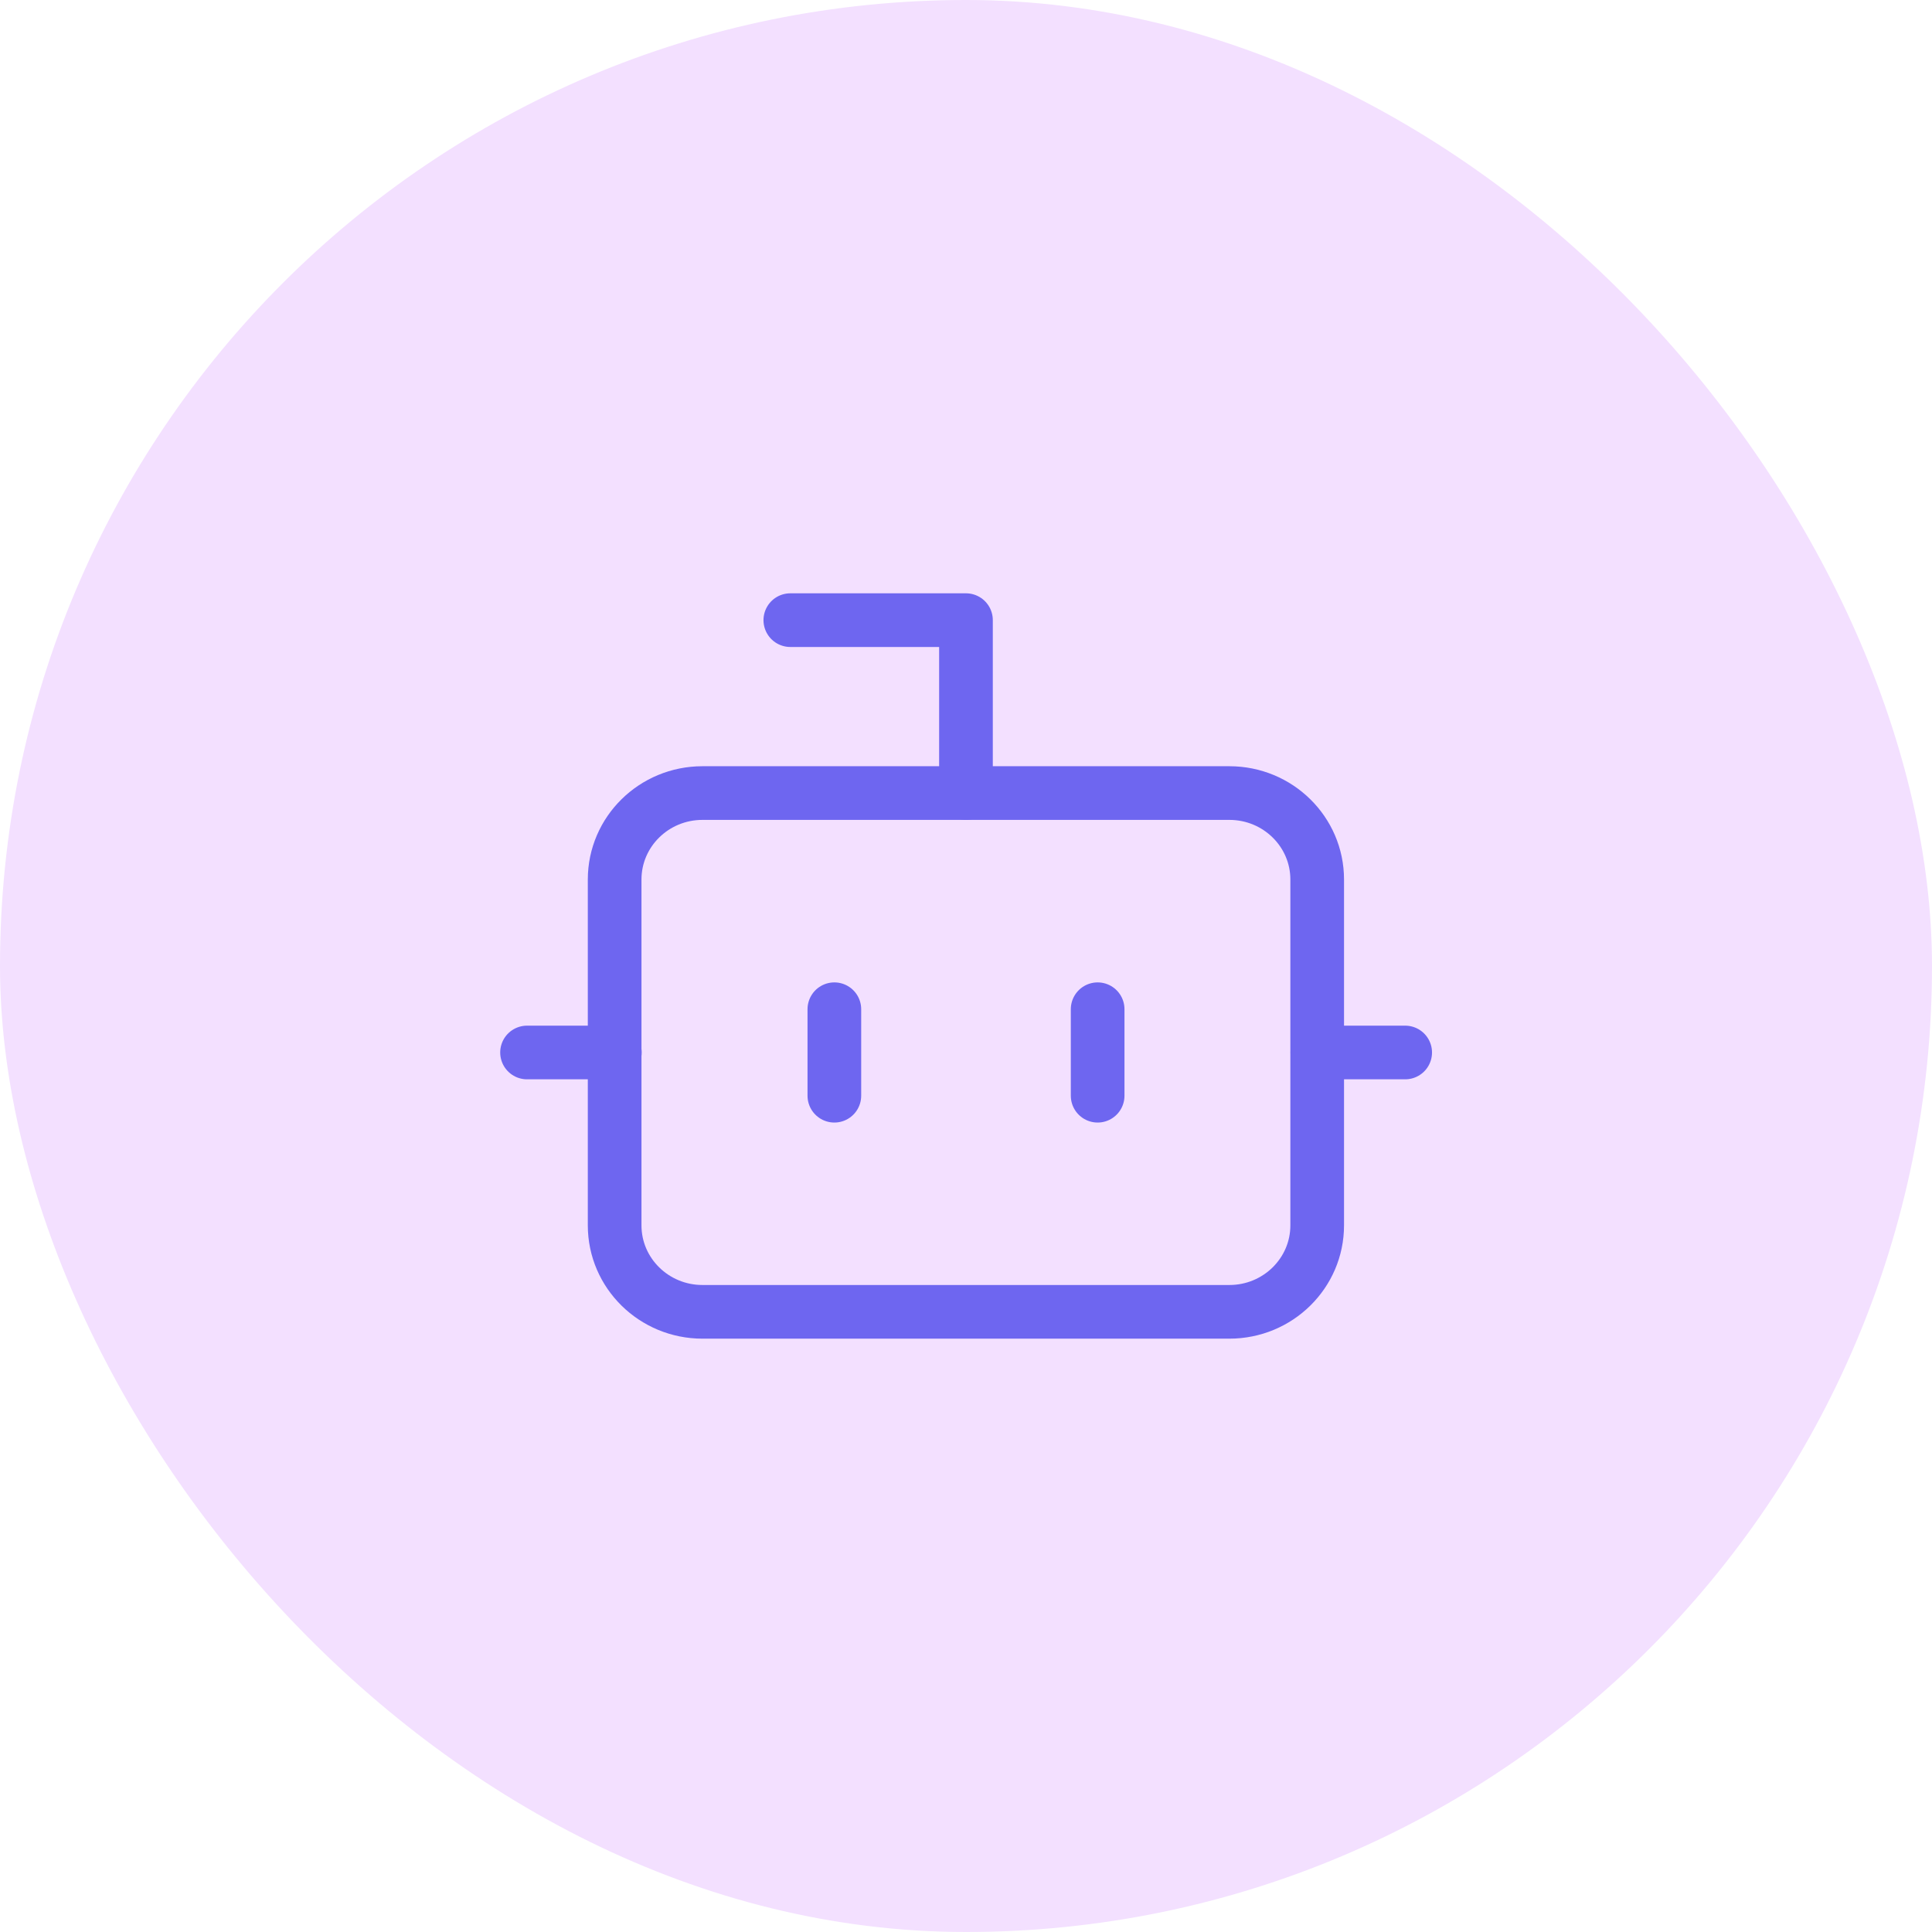
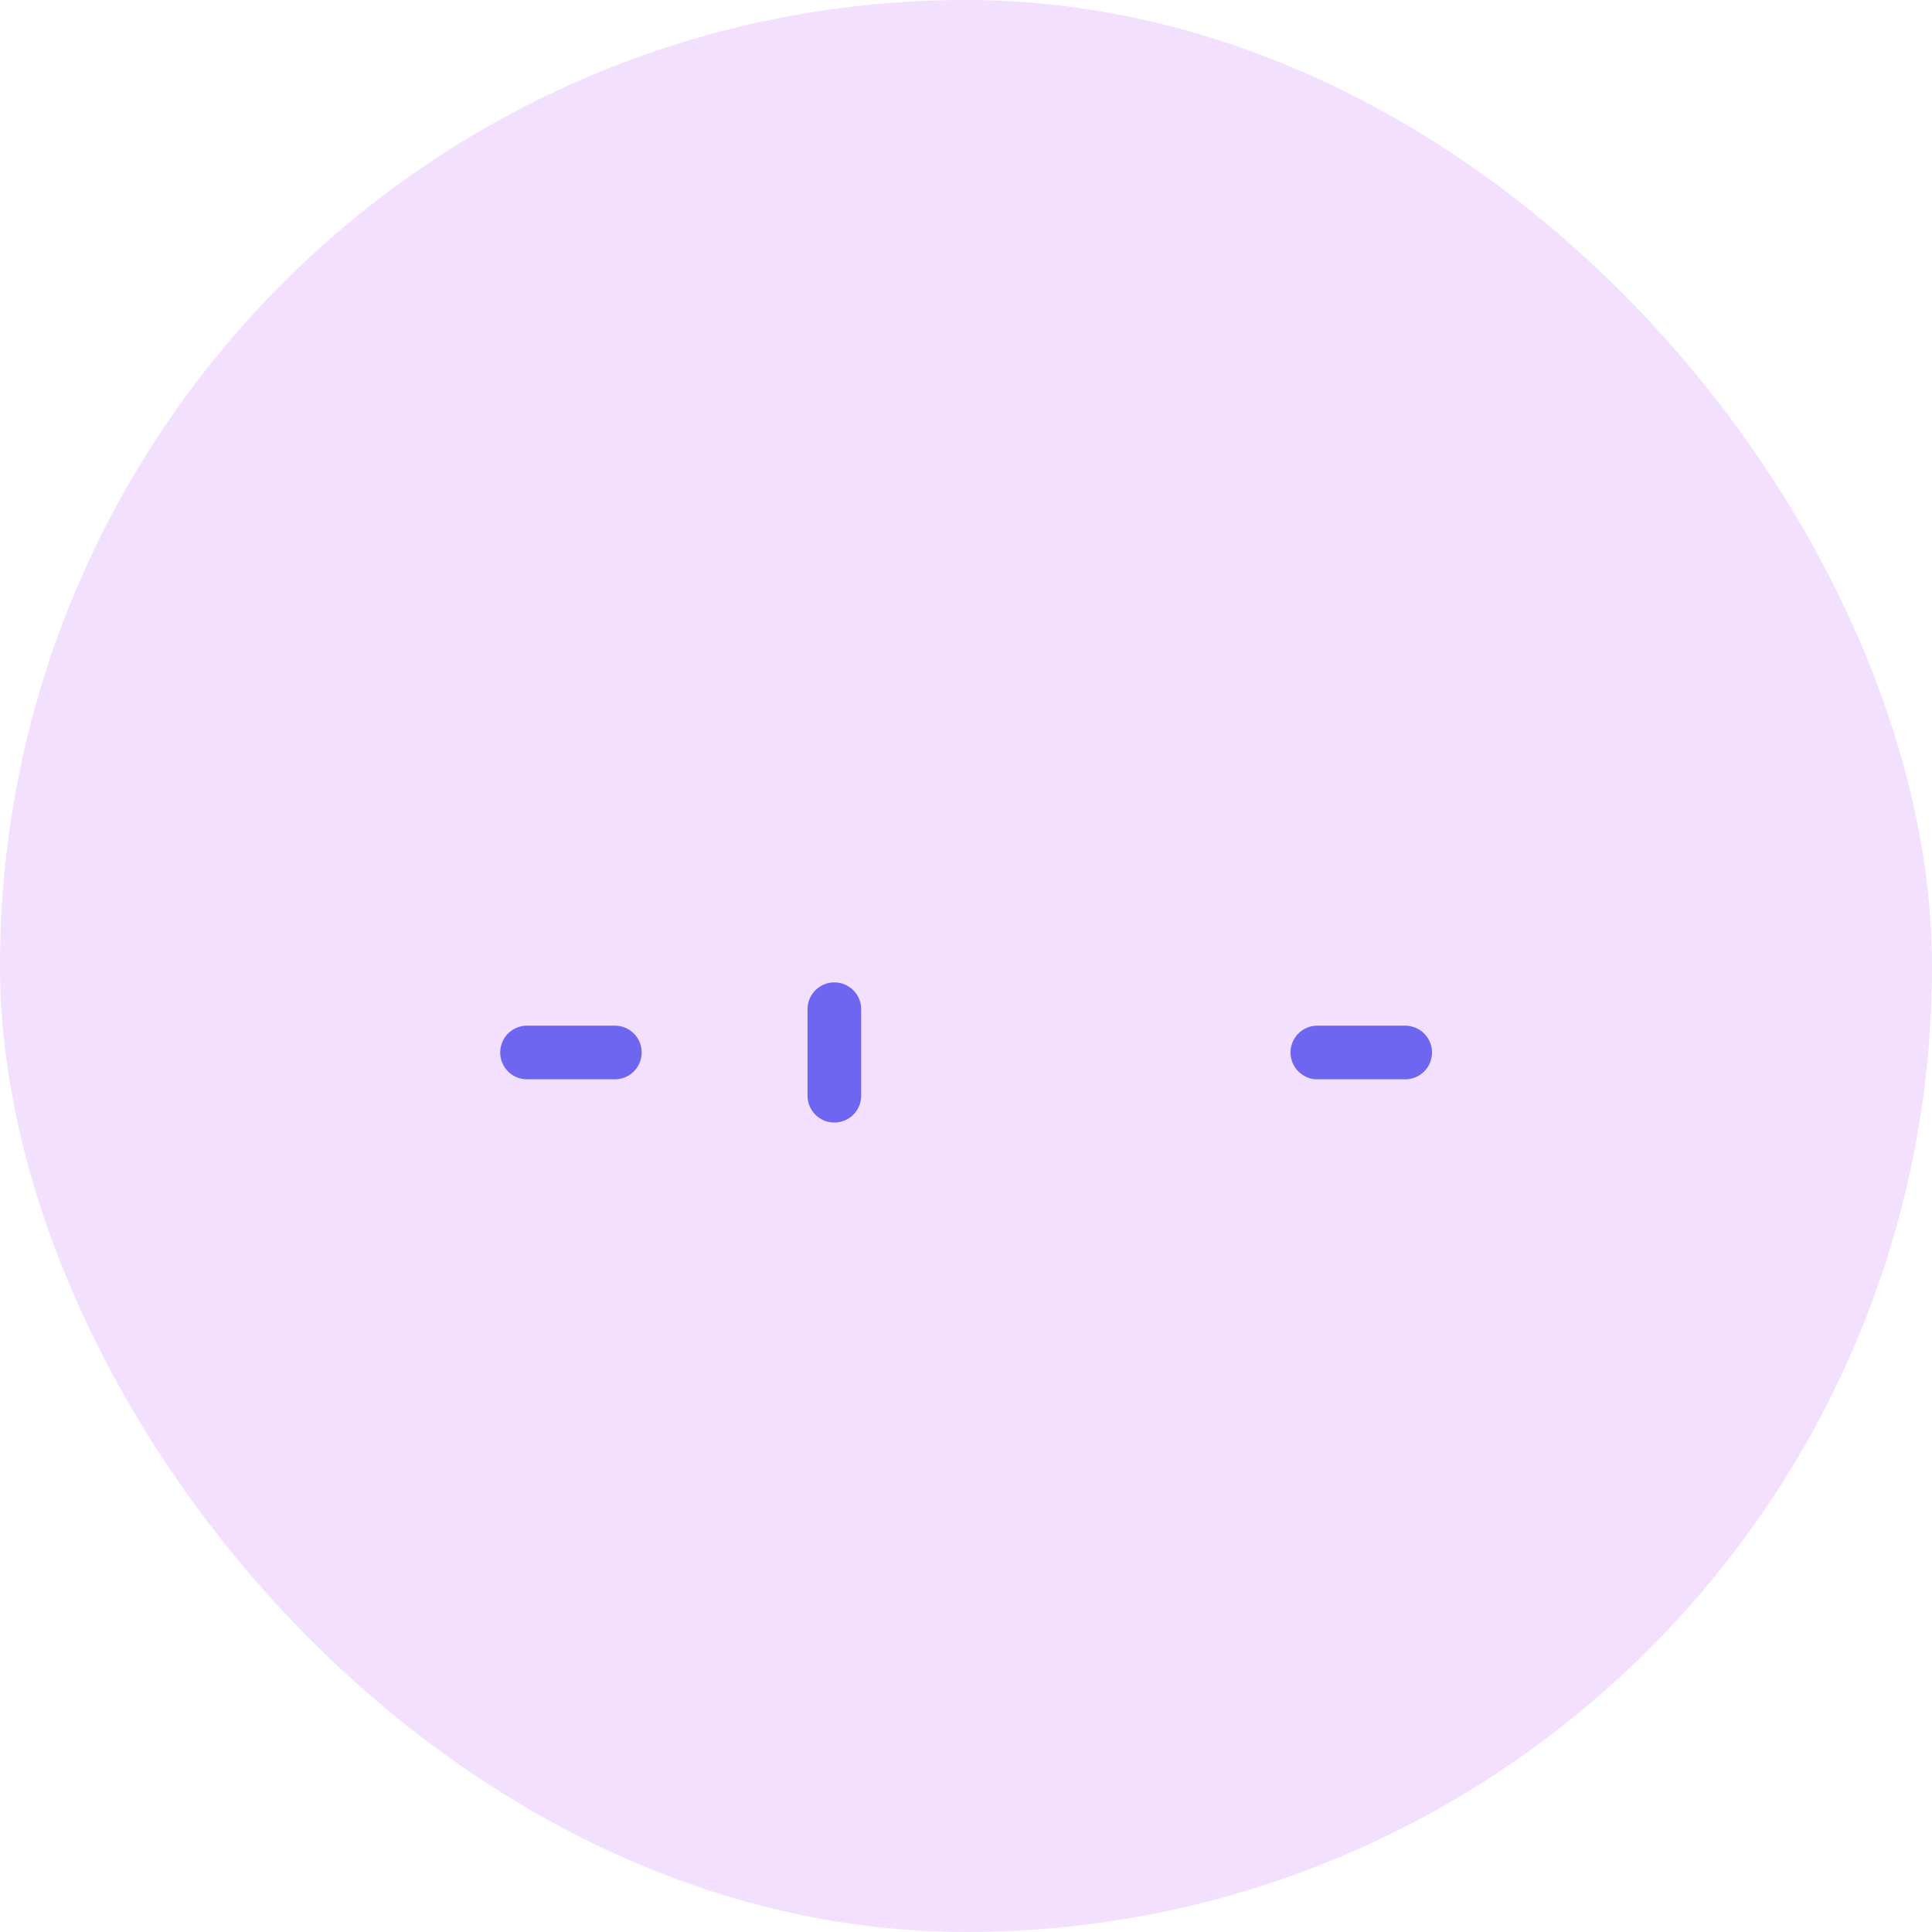
<svg xmlns="http://www.w3.org/2000/svg" width="72" height="72" viewBox="0 0 72 72" fill="none">
  <rect width="72" height="72" rx="36" fill="#F3E0FF" />
-   <path d="M35.999 29.556V23.111H29.453" stroke="#6E66F0" stroke-width="2" stroke-linecap="round" stroke-linejoin="round" />
-   <path d="M45.815 29.555H26.179C24.372 29.555 22.906 30.997 22.906 32.777V45.666C22.906 47.445 24.372 48.888 26.179 48.888H45.815C47.623 48.888 49.088 47.445 49.088 45.666V32.777C49.088 30.997 47.623 29.555 45.815 29.555Z" stroke="#6E66F0" stroke-width="2" stroke-linecap="round" stroke-linejoin="round" />
  <path d="M19.641 39.223H22.913" stroke="#6E66F0" stroke-width="2" stroke-linecap="round" stroke-linejoin="round" />
  <path d="M49.094 39.223H52.367" stroke="#6E66F0" stroke-width="2" stroke-linecap="round" stroke-linejoin="round" />
-   <path d="M40.906 37.611V40.834" stroke="#6E66F0" stroke-width="2" stroke-linecap="round" stroke-linejoin="round" />
  <path d="M31.094 37.611V40.834" stroke="#6E66F0" stroke-width="2" stroke-linecap="round" stroke-linejoin="round" />
</svg>